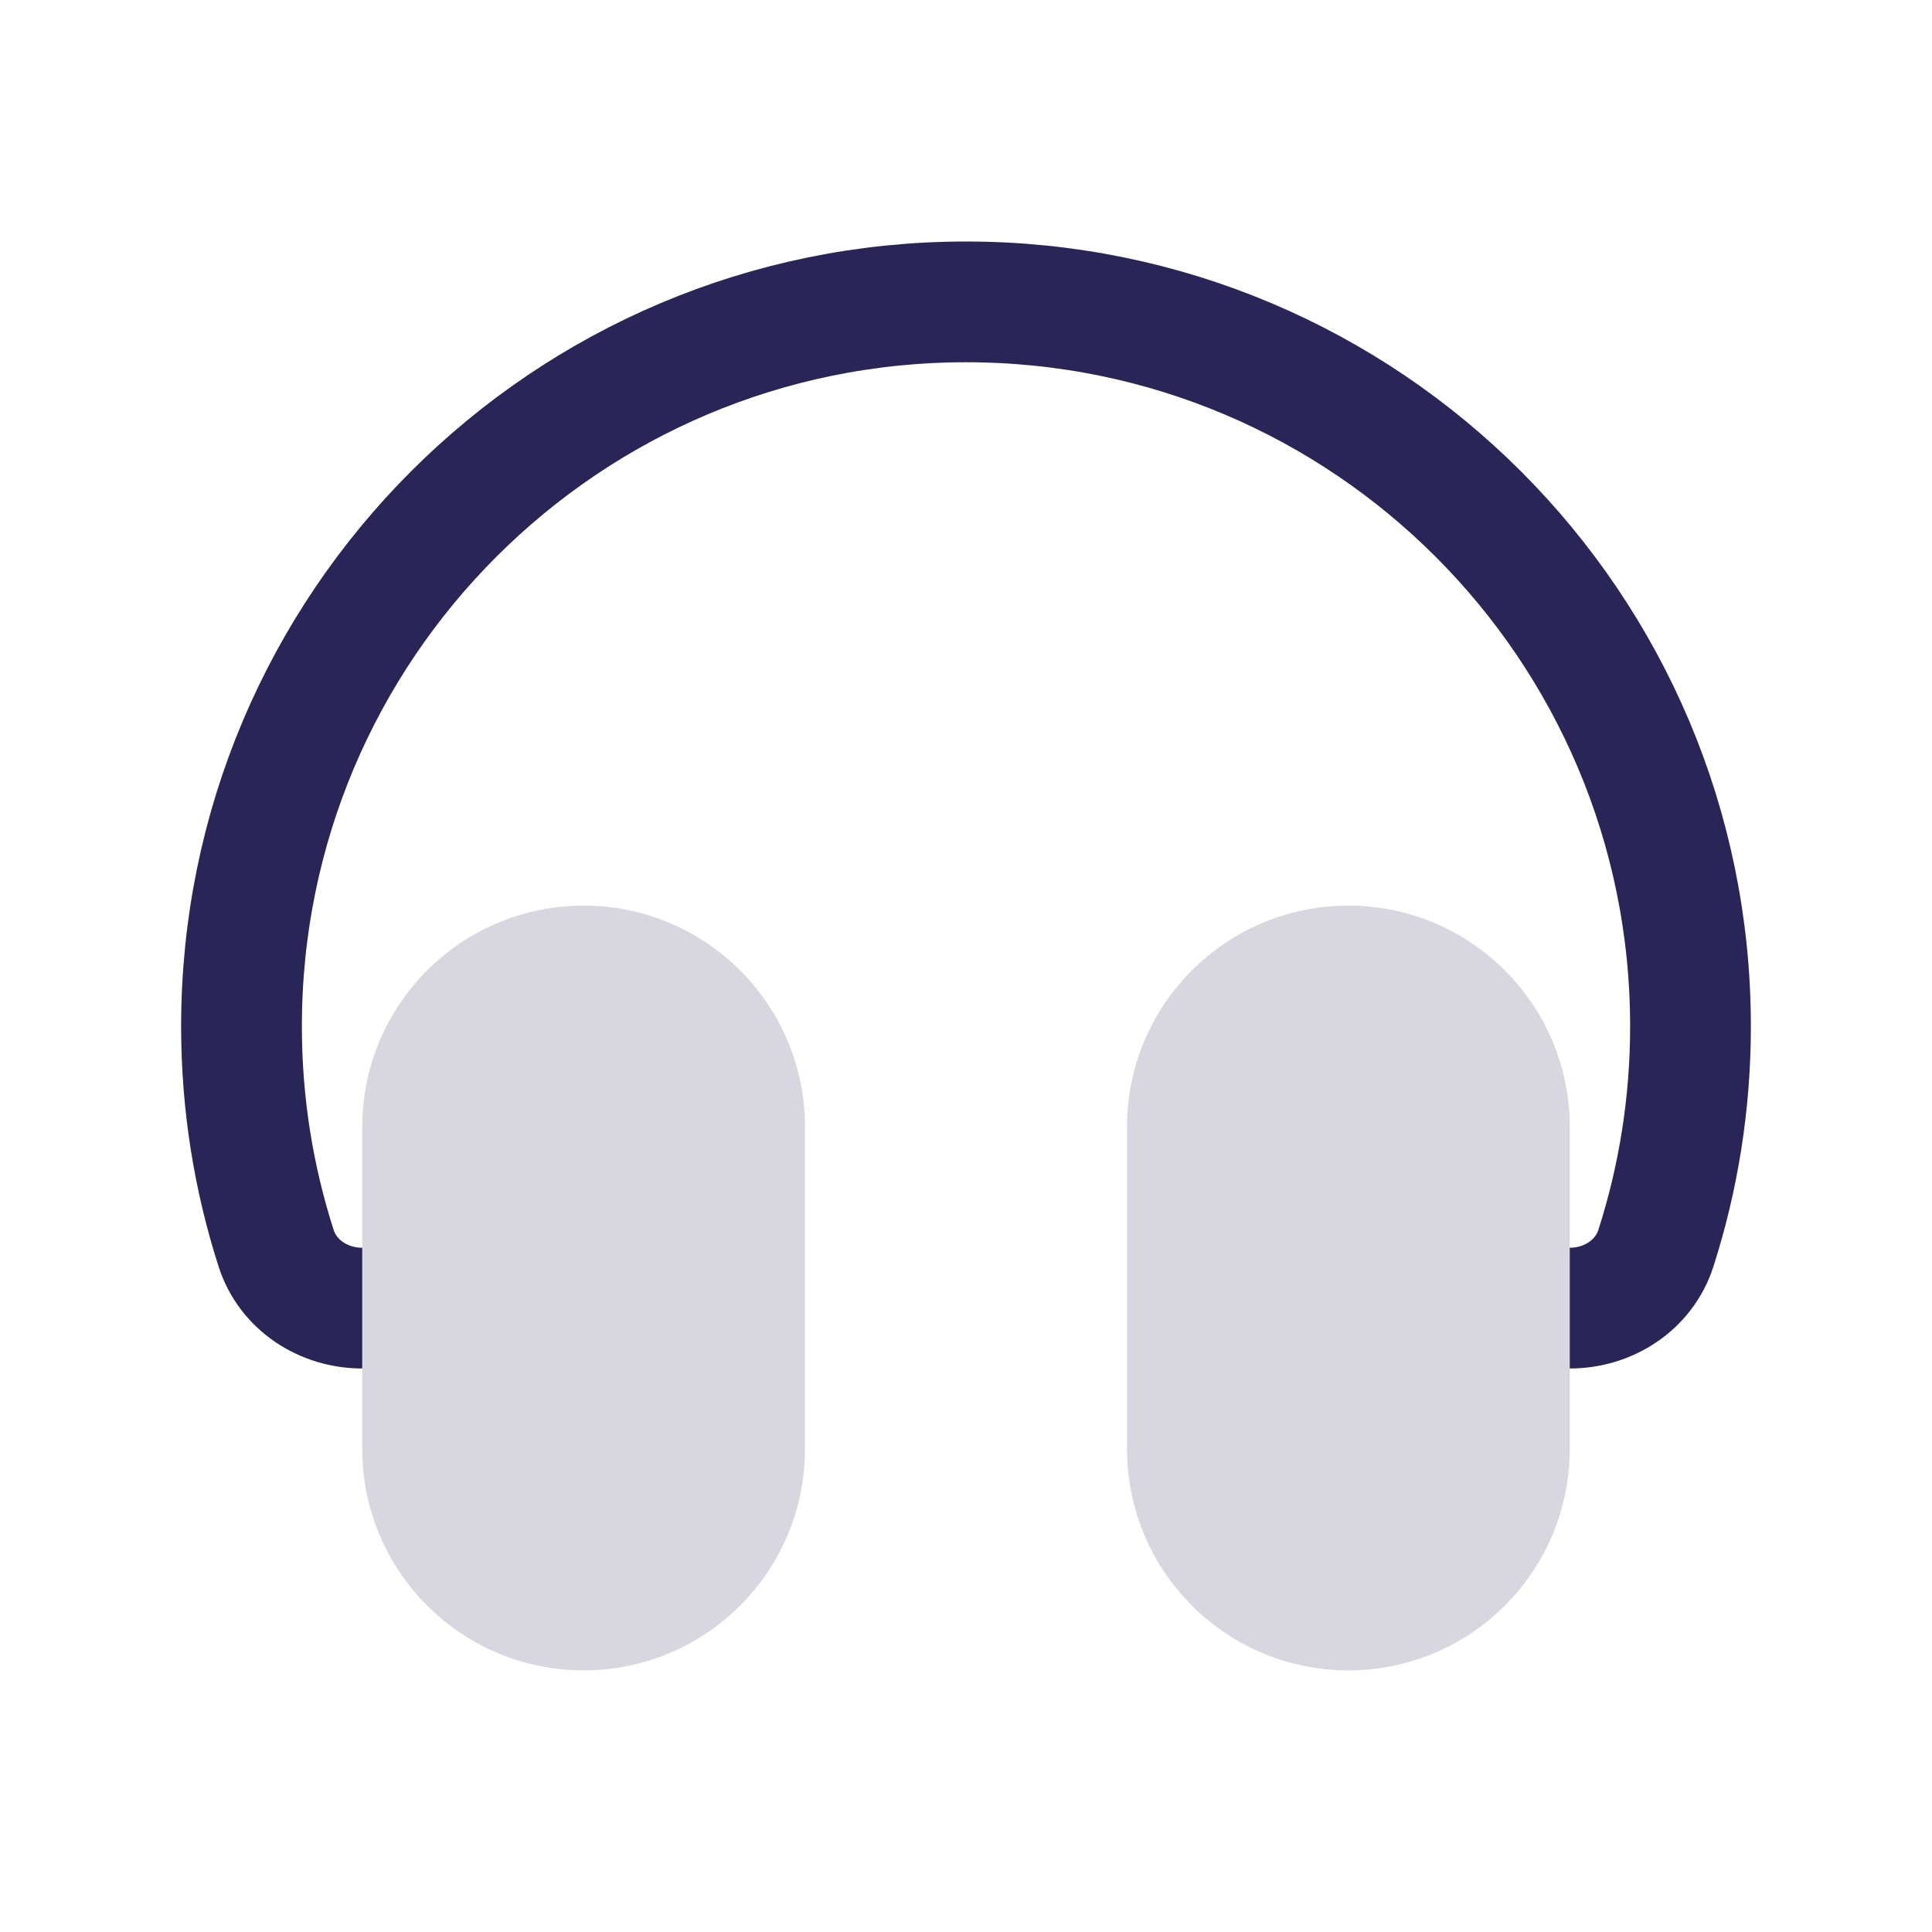
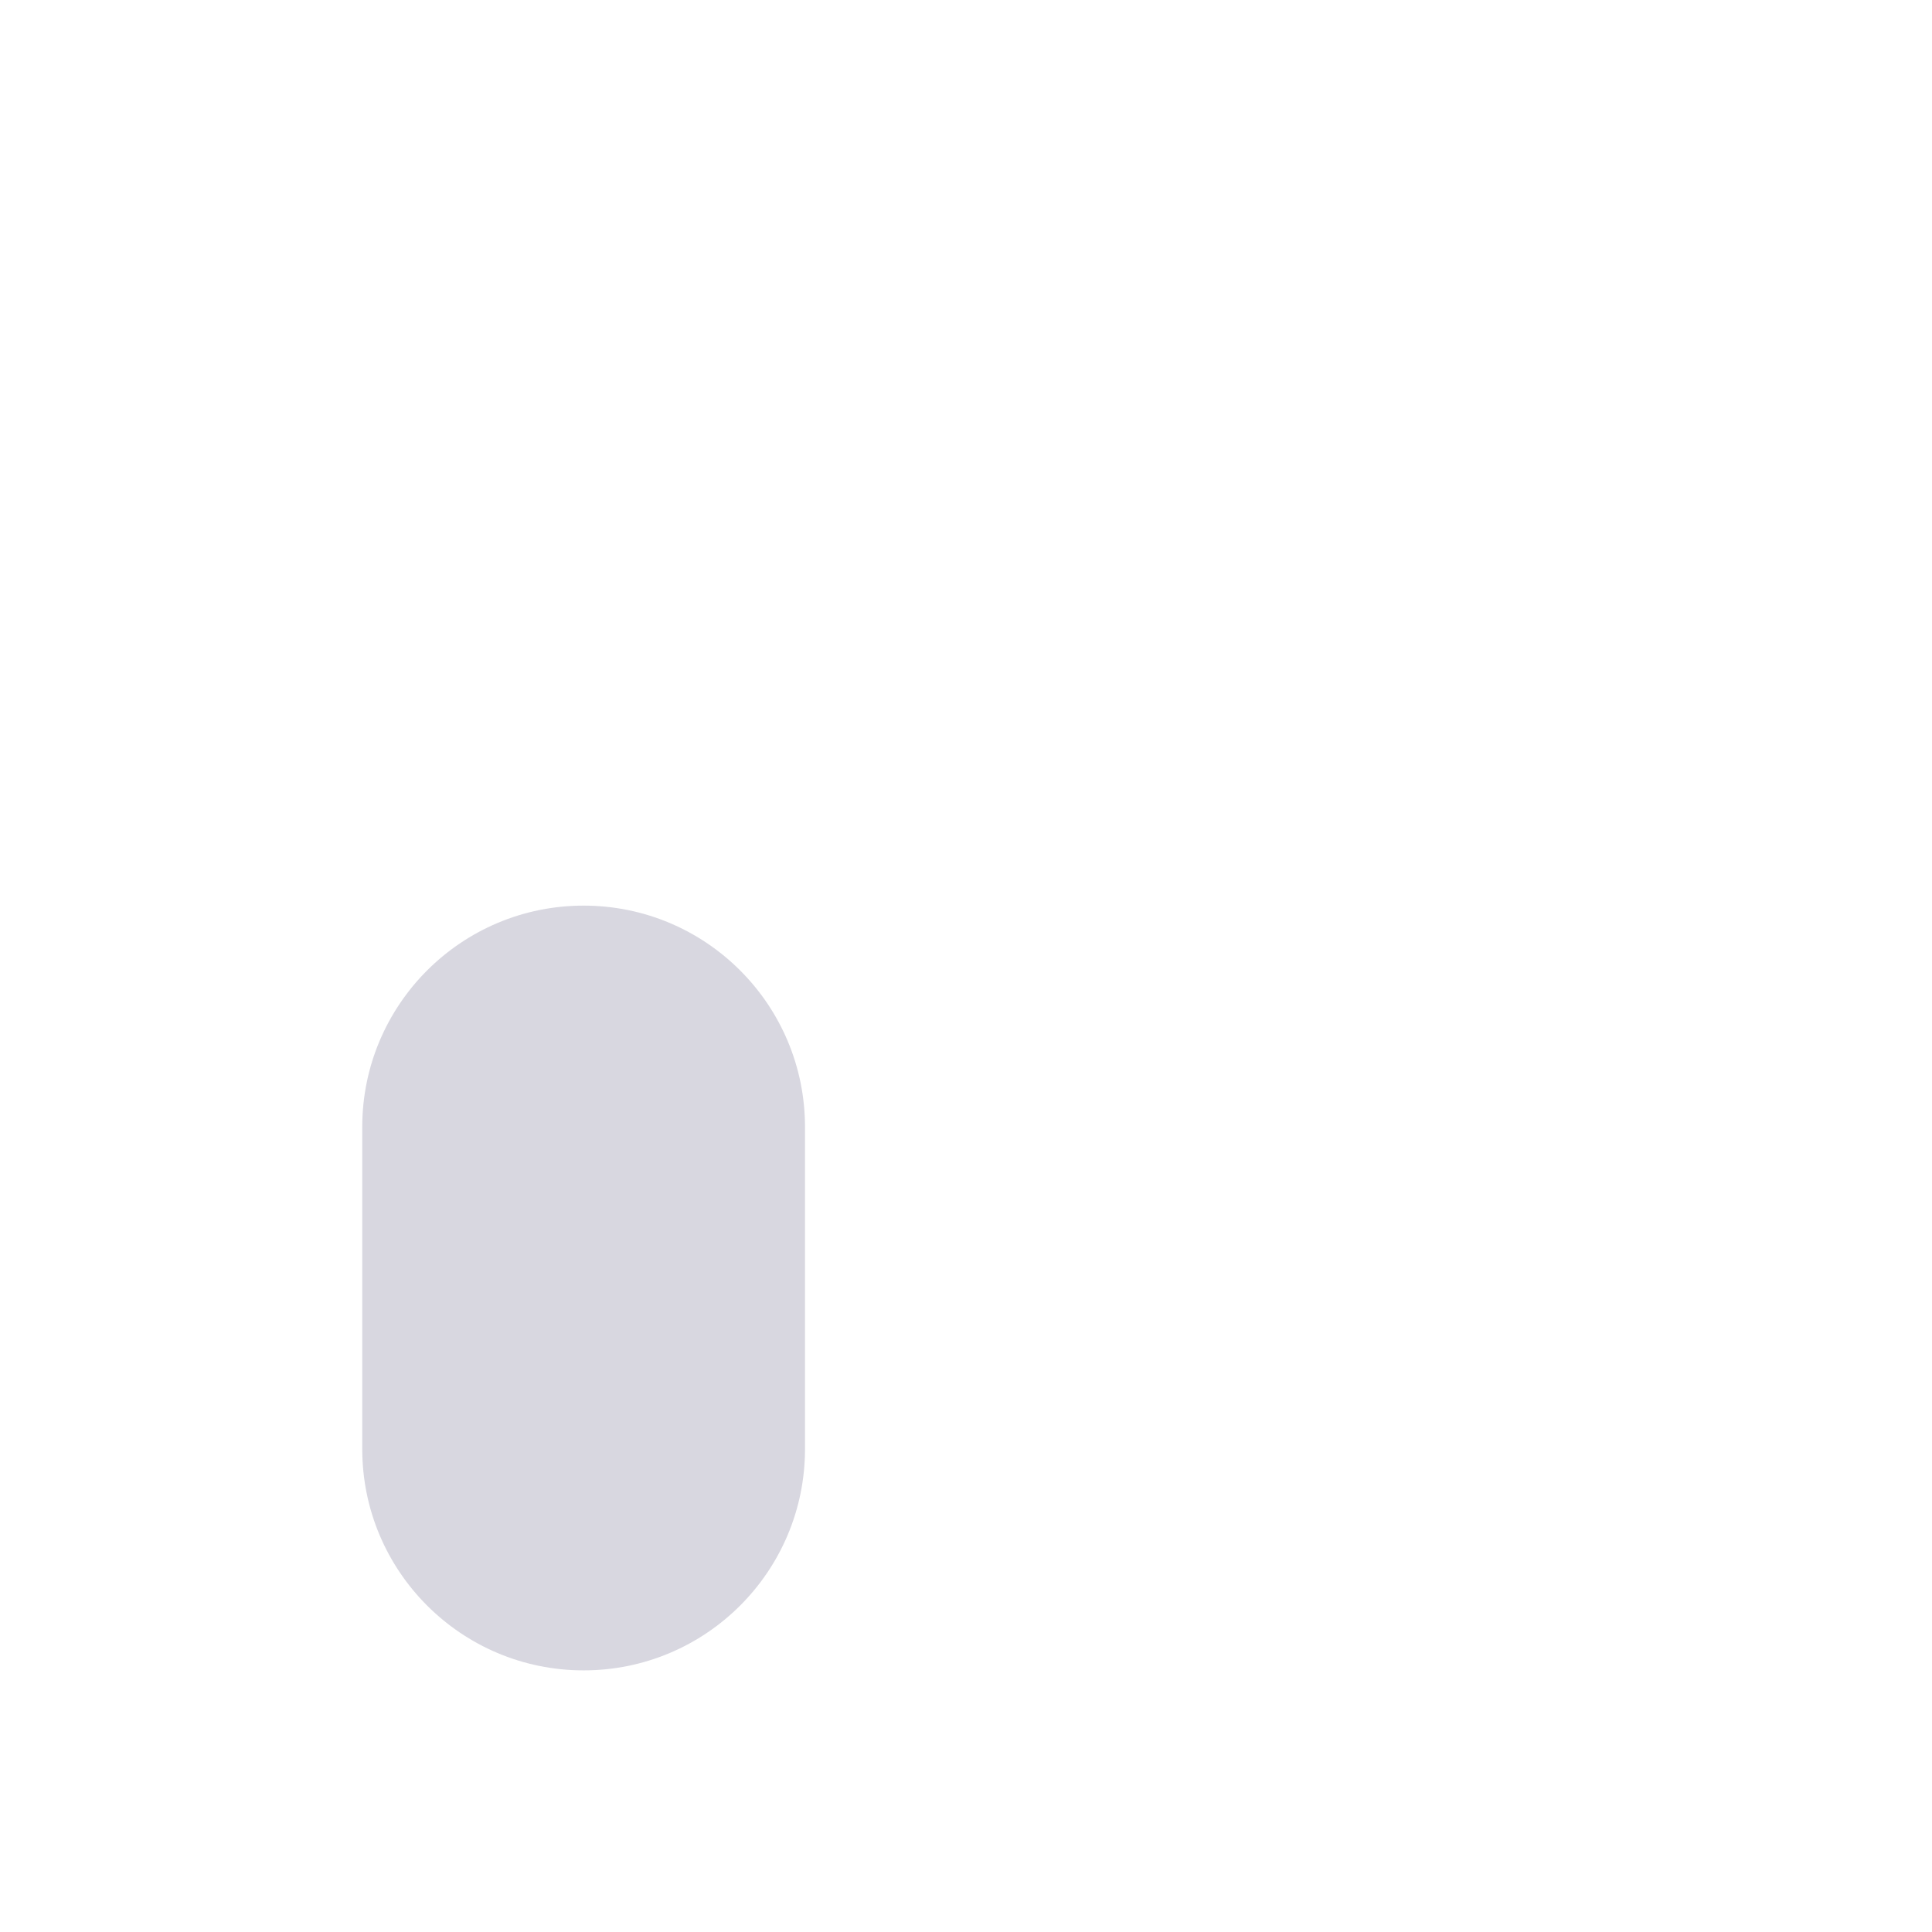
<svg xmlns="http://www.w3.org/2000/svg" width="24" height="24" viewBox="0 0 24 24" fill="none">
-   <path d="M4.5 16.25V16.25C4.019 16.25 3.577 15.964 3.43 15.506C3.151 14.637 3 13.711 3 12.75C3 7.779 7.029 3.75 12 3.75C16.971 3.75 21 7.779 21 12.75C21 13.711 20.849 14.637 20.57 15.506C20.423 15.964 19.981 16.25 19.5 16.25V16.25" stroke="#292556" stroke-width="1.5" stroke-linejoin="round" />
  <path d="M4.5 14C4.5 12.481 5.731 11.25 7.25 11.25C8.769 11.25 10 12.481 10 14V18C10 19.519 8.769 20.75 7.25 20.75C5.731 20.75 4.5 19.519 4.5 18V14Z" fill="#292556" fill-opacity="0.18" />
-   <path d="M14 14C14 12.481 15.231 11.25 16.75 11.25C18.269 11.25 19.5 12.481 19.5 14V18C19.5 19.519 18.269 20.75 16.75 20.75C15.231 20.75 14 19.519 14 18V14Z" fill="#292556" fill-opacity="0.18" />
</svg>